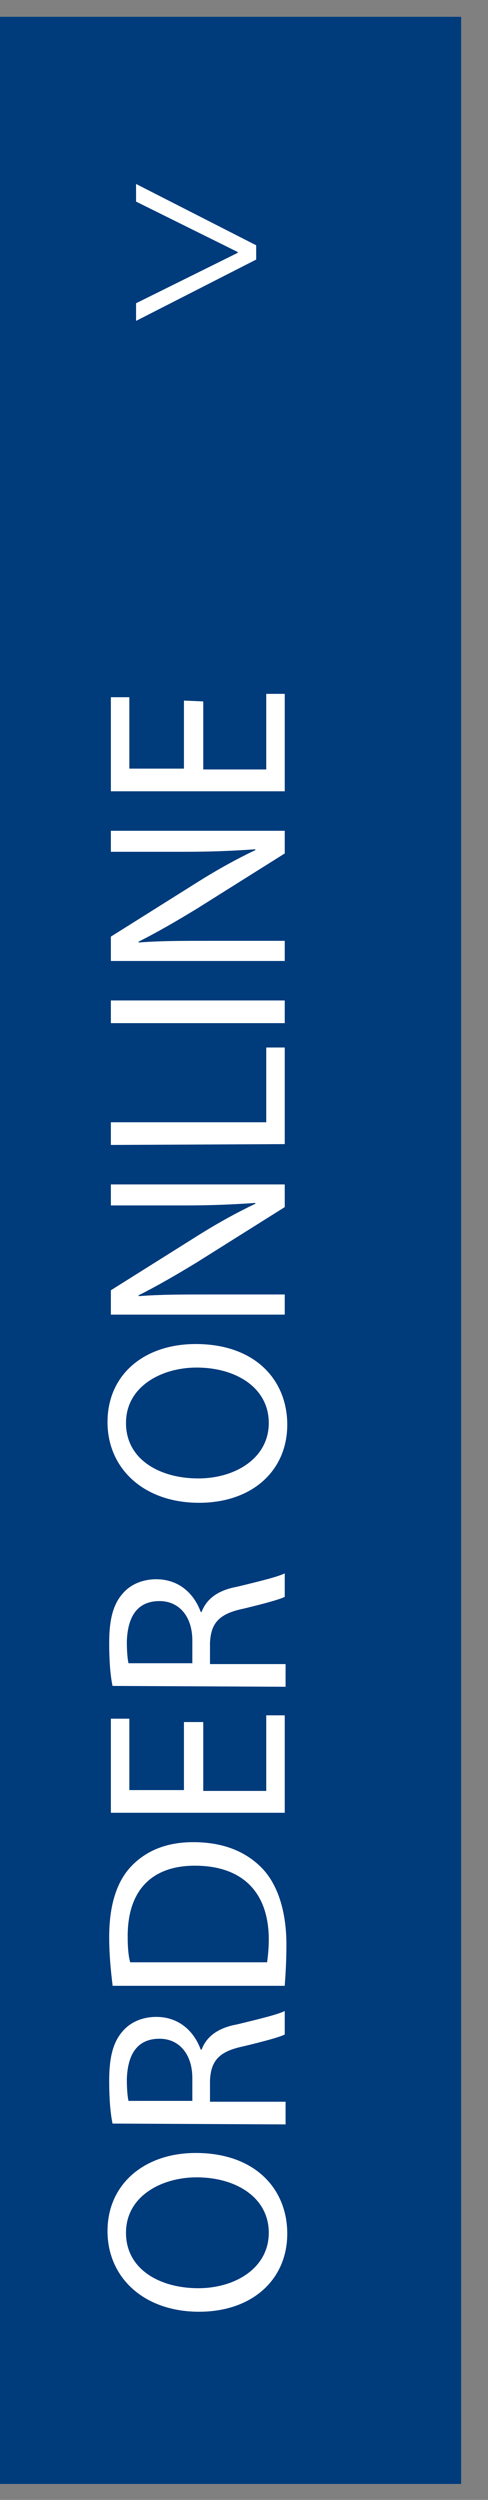
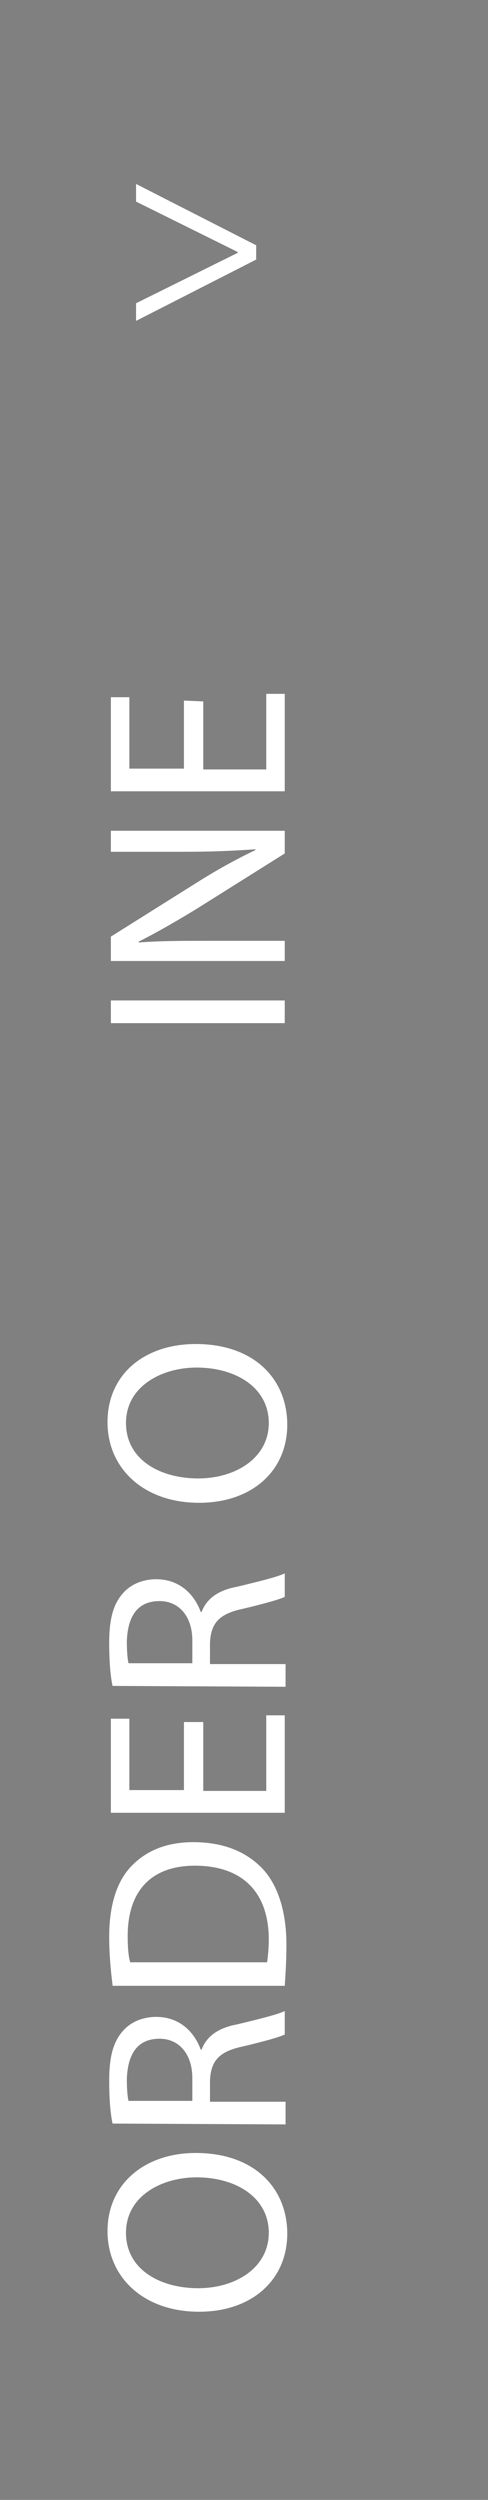
<svg xmlns="http://www.w3.org/2000/svg" version="1.1" id="Layer_1" x="0px" y="0px" viewBox="0 0 58.1 297.6" style="enable-background:new 0 0 58.1 297.6;" xml:space="preserve">
  <rect x="0" y="0" width="58.1" height="297.6" fill="#808080" stroke="none" />
  <style type="text/css">
	.st0{fill:#003B7C;}
	.st1{fill:#FFFFFF;}
</style>
-   <rect x="-2" y="2" class="st0" width="56.9" height="293.7" />
  <g>
    <path class="st1" d="M23.3,256.3c7.1,0,10.9,4.3,10.9,9.6c0,5.5-4.2,9.3-10.5,9.3c-6.6,0-10.9-4.1-10.9-9.6   C12.8,260,17.2,256.3,23.3,256.3z M23.6,272.4c4.4,0,8.4-2.4,8.4-6.6s-3.9-6.6-8.6-6.6c-4.1,0-8.4,2.2-8.4,6.6   C15,270.2,19.1,272.4,23.6,272.4z" />
    <path class="st1" d="M13.4,252.8c-0.3-1.4-0.4-3.3-0.4-5.1c0-2.9,0.5-4.7,1.7-6c0.9-1,2.3-1.6,3.9-1.6c2.7,0,4.5,1.7,5.3,3.9H24   c0.6-1.6,2-2.6,4.2-3c2.9-0.7,4.9-1.2,5.7-1.6v2.8c-0.6,0.3-2.4,0.8-4.9,1.4c-2.9,0.6-3.9,1.7-4,4.1v2.5h9v2.7L13.4,252.8   L13.4,252.8z M22.9,250.1v-2.7c0-2.9-1.6-4.7-3.9-4.7c-2.7,0-3.8,1.9-3.9,4.8c0,1.3,0.1,2.2,0.2,2.6L22.9,250.1L22.9,250.1z" />
    <path class="st1" d="M13.4,236.3c-0.2-1.6-0.4-3.6-0.4-5.7c0-3.8,0.9-6.6,2.6-8.4c1.7-1.8,4.1-2.9,7.4-2.9c3.4,0,6.1,1,8.1,3   c1.9,1.9,3,5.1,3,9.2c0,1.9-0.1,3.5-0.2,4.9H13.4V236.3z M31.8,233.6c0.1-0.7,0.2-1.7,0.2-2.7c0-5.7-3.2-8.8-8.8-8.8   c-4.9,0-8,2.7-8,8.4c0,1.4,0.1,2.4,0.3,3.1H31.8z" />
    <path class="st1" d="M24.2,205.1v8.1h7.5v-9h2.2v11.6H13.2v-11.2h2.2v8.5h6.5V205h2.3C24.2,205,24.2,205.1,24.2,205.1z" />
    <path class="st1" d="M13.4,200.7c-0.3-1.4-0.4-3.3-0.4-5.1c0-2.9,0.5-4.7,1.7-6c0.9-1,2.3-1.6,3.9-1.6c2.7,0,4.5,1.7,5.3,3.9H24   c0.6-1.6,2-2.6,4.2-3c2.9-0.7,4.9-1.2,5.7-1.6v2.8c-0.6,0.3-2.4,0.8-4.9,1.4c-2.9,0.6-3.9,1.7-4,4.1v2.5h9v2.7L13.4,200.7   L13.4,200.7z M22.9,198v-2.7c0-2.9-1.6-4.7-3.9-4.7c-2.7,0-3.8,1.9-3.9,4.8c0,1.3,0.1,2.2,0.2,2.6L22.9,198L22.9,198z" />
    <path class="st1" d="M23.3,160c7.1,0,10.9,4.3,10.9,9.6c0,5.5-4.2,9.3-10.5,9.3c-6.6,0-10.9-4.1-10.9-9.6   C12.8,163.6,17.2,160,23.3,160z M23.6,176c4.4,0,8.4-2.4,8.4-6.6c0-4.2-3.9-6.6-8.6-6.6c-4.1,0-8.4,2.2-8.4,6.6S19.1,176,23.6,176z   " />
-     <path class="st1" d="M33.9,156.5H13.2v-2.9l10.5-6.6c2.4-1.5,4.6-2.7,6.7-3.7v-0.1c-2.8,0.2-5.3,0.3-8.5,0.3h-8.7V141h20.7v2.7   l-10.5,6.6c-2.3,1.4-4.7,2.8-6.9,3.9v0.1c2.6-0.2,5.1-0.2,8.5-0.2h8.9V156.5z" />
-     <path class="st1" d="M13.2,136.3v-2.7h18.5v-8.9h2.2v11.5L13.2,136.3L13.2,136.3z" />
    <path class="st1" d="M13.2,119.1h20.7v2.7H13.2V119.1z" />
    <path class="st1" d="M33.9,114.4H13.2v-2.9l10.5-6.6c2.4-1.5,4.6-2.7,6.7-3.7v-0.1c-2.8,0.2-5.3,0.3-8.5,0.3h-8.7v-2.5h20.7v2.7   l-10.5,6.6c-2.3,1.4-4.7,2.8-6.9,3.9v0.1c2.6-0.2,5.1-0.2,8.5-0.2h8.9V114.4z" />
    <path class="st1" d="M24.2,83.5v8.1h7.5v-9h2.2v11.6H13.2V83h2.2v8.5h6.5v-8.1L24.2,83.5L24.2,83.5z" />
  </g>
  <g>
    <path class="st1" d="M30.5,30.9l-14.3,7.3v-2.1l12.1-6V30l-12.1-6v-2.1l14.3,7.3V30.9z" />
  </g>
</svg>